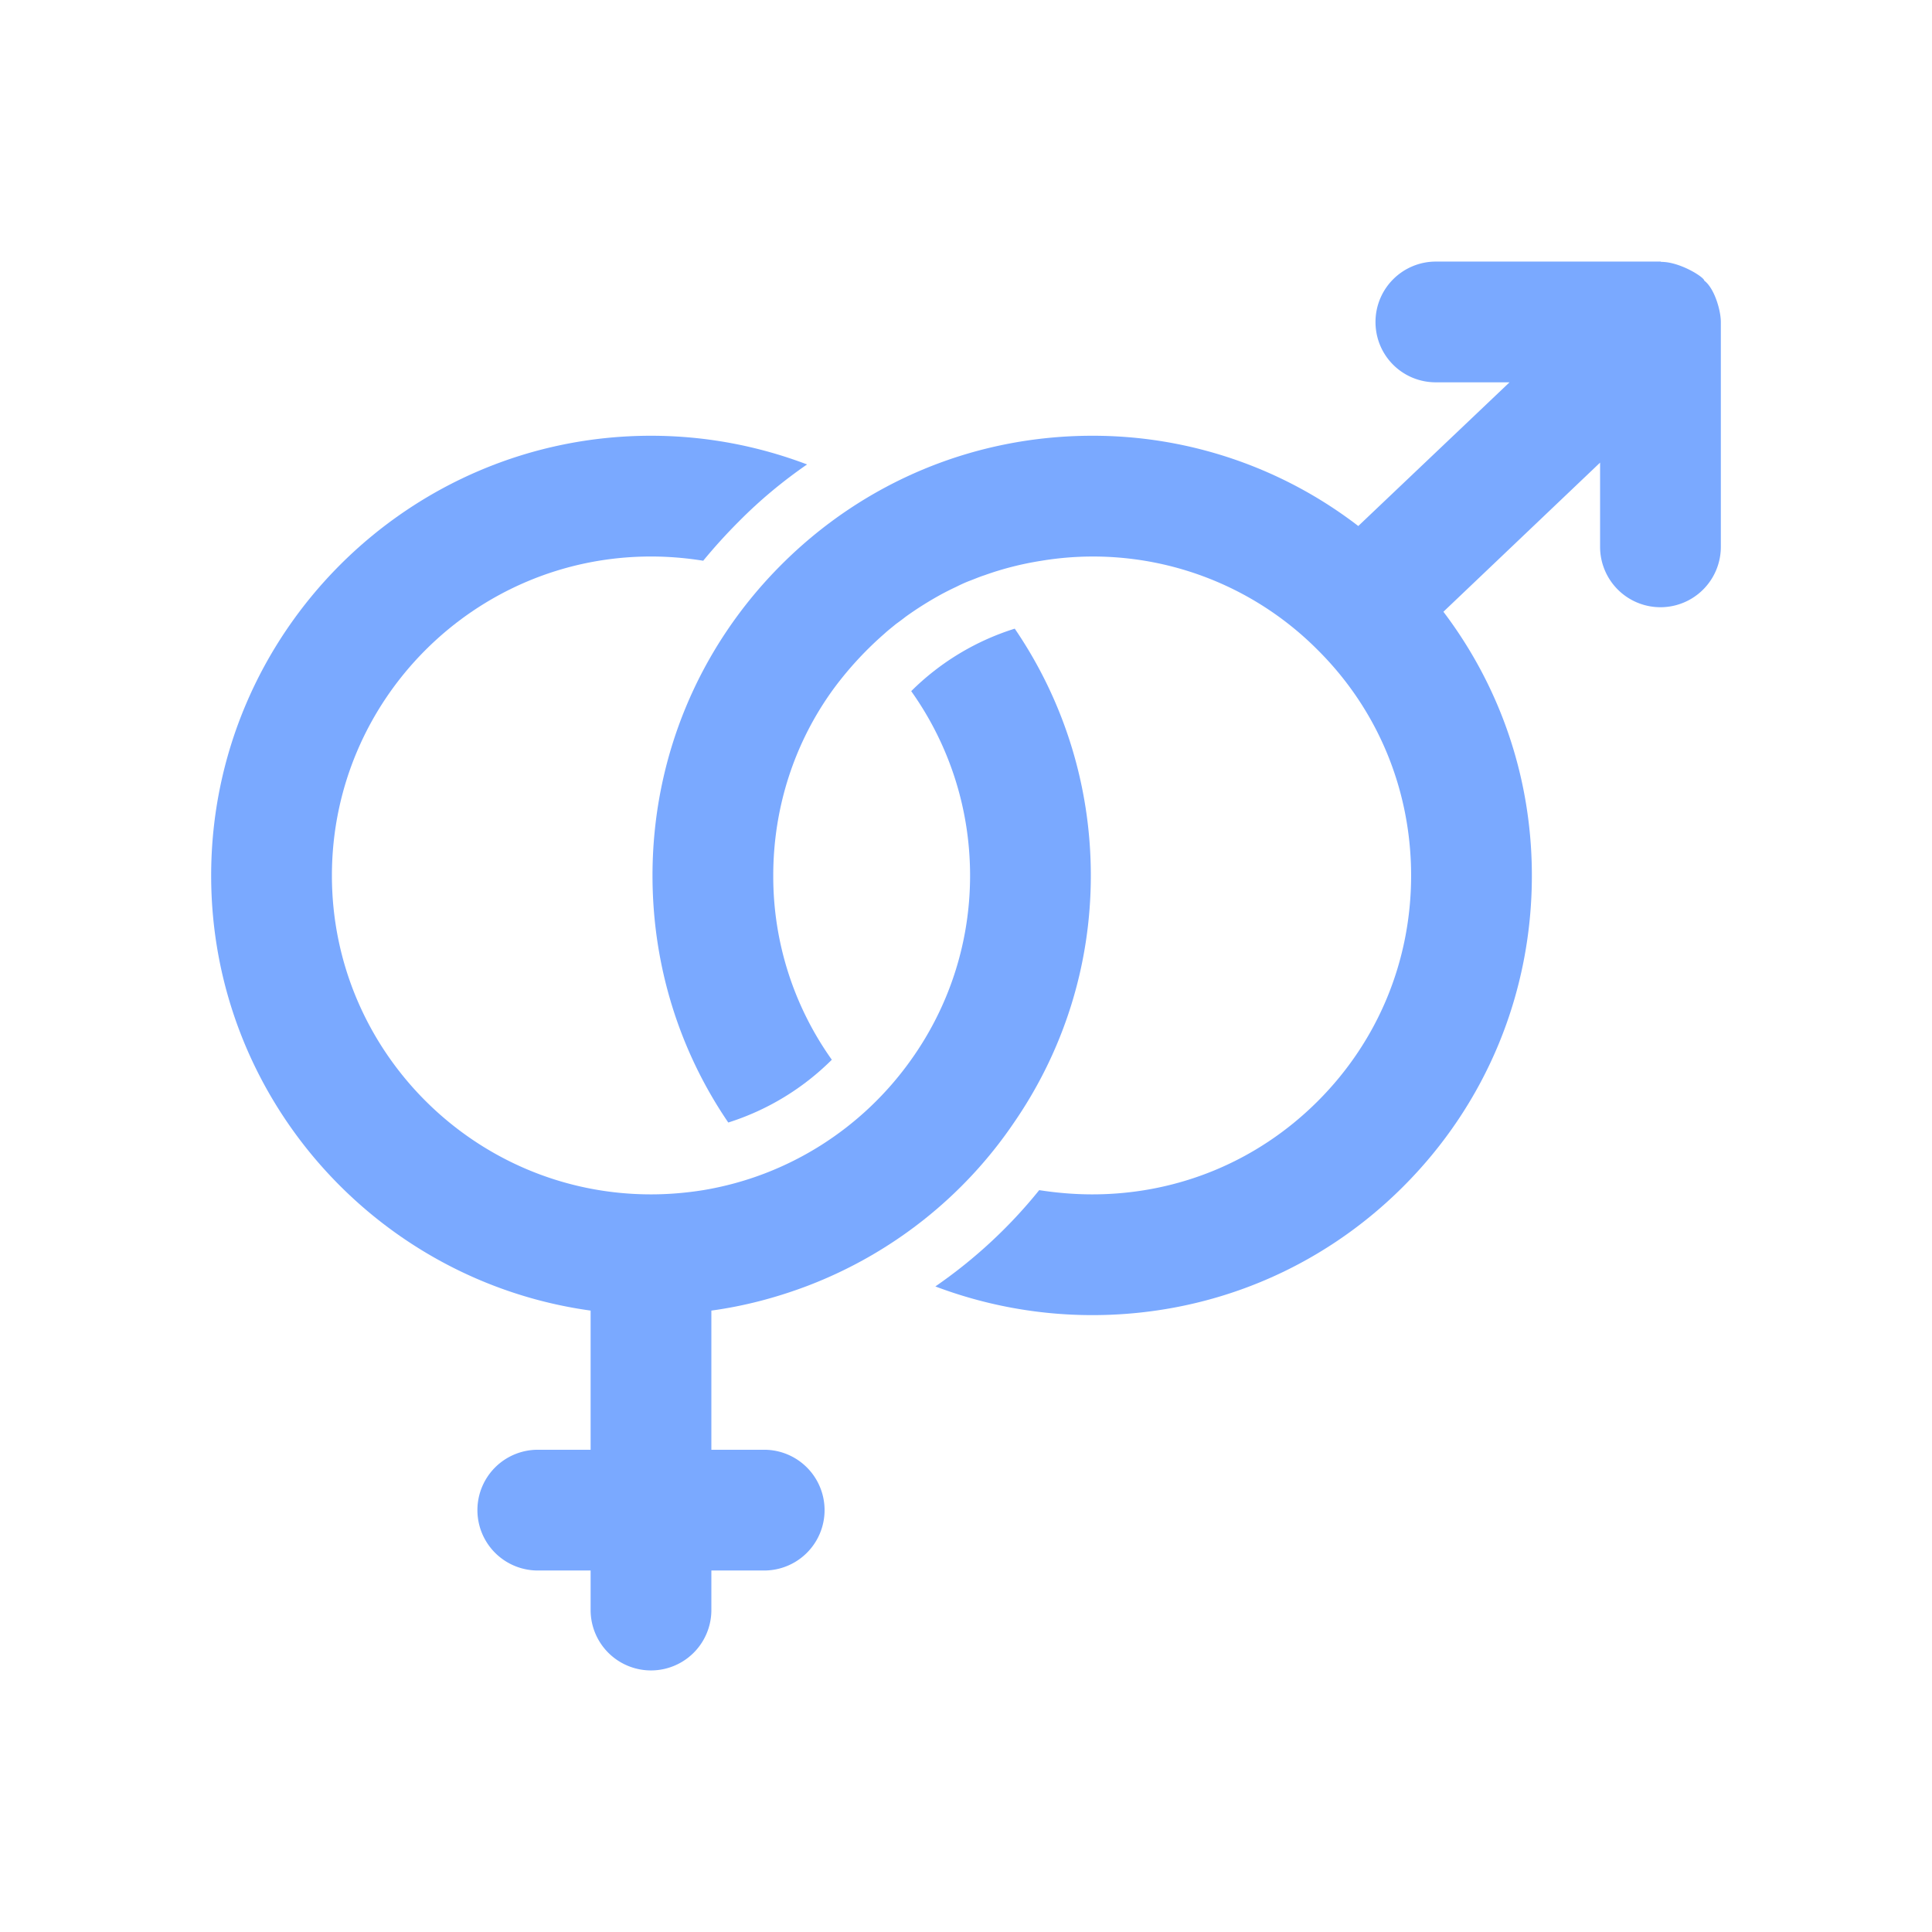
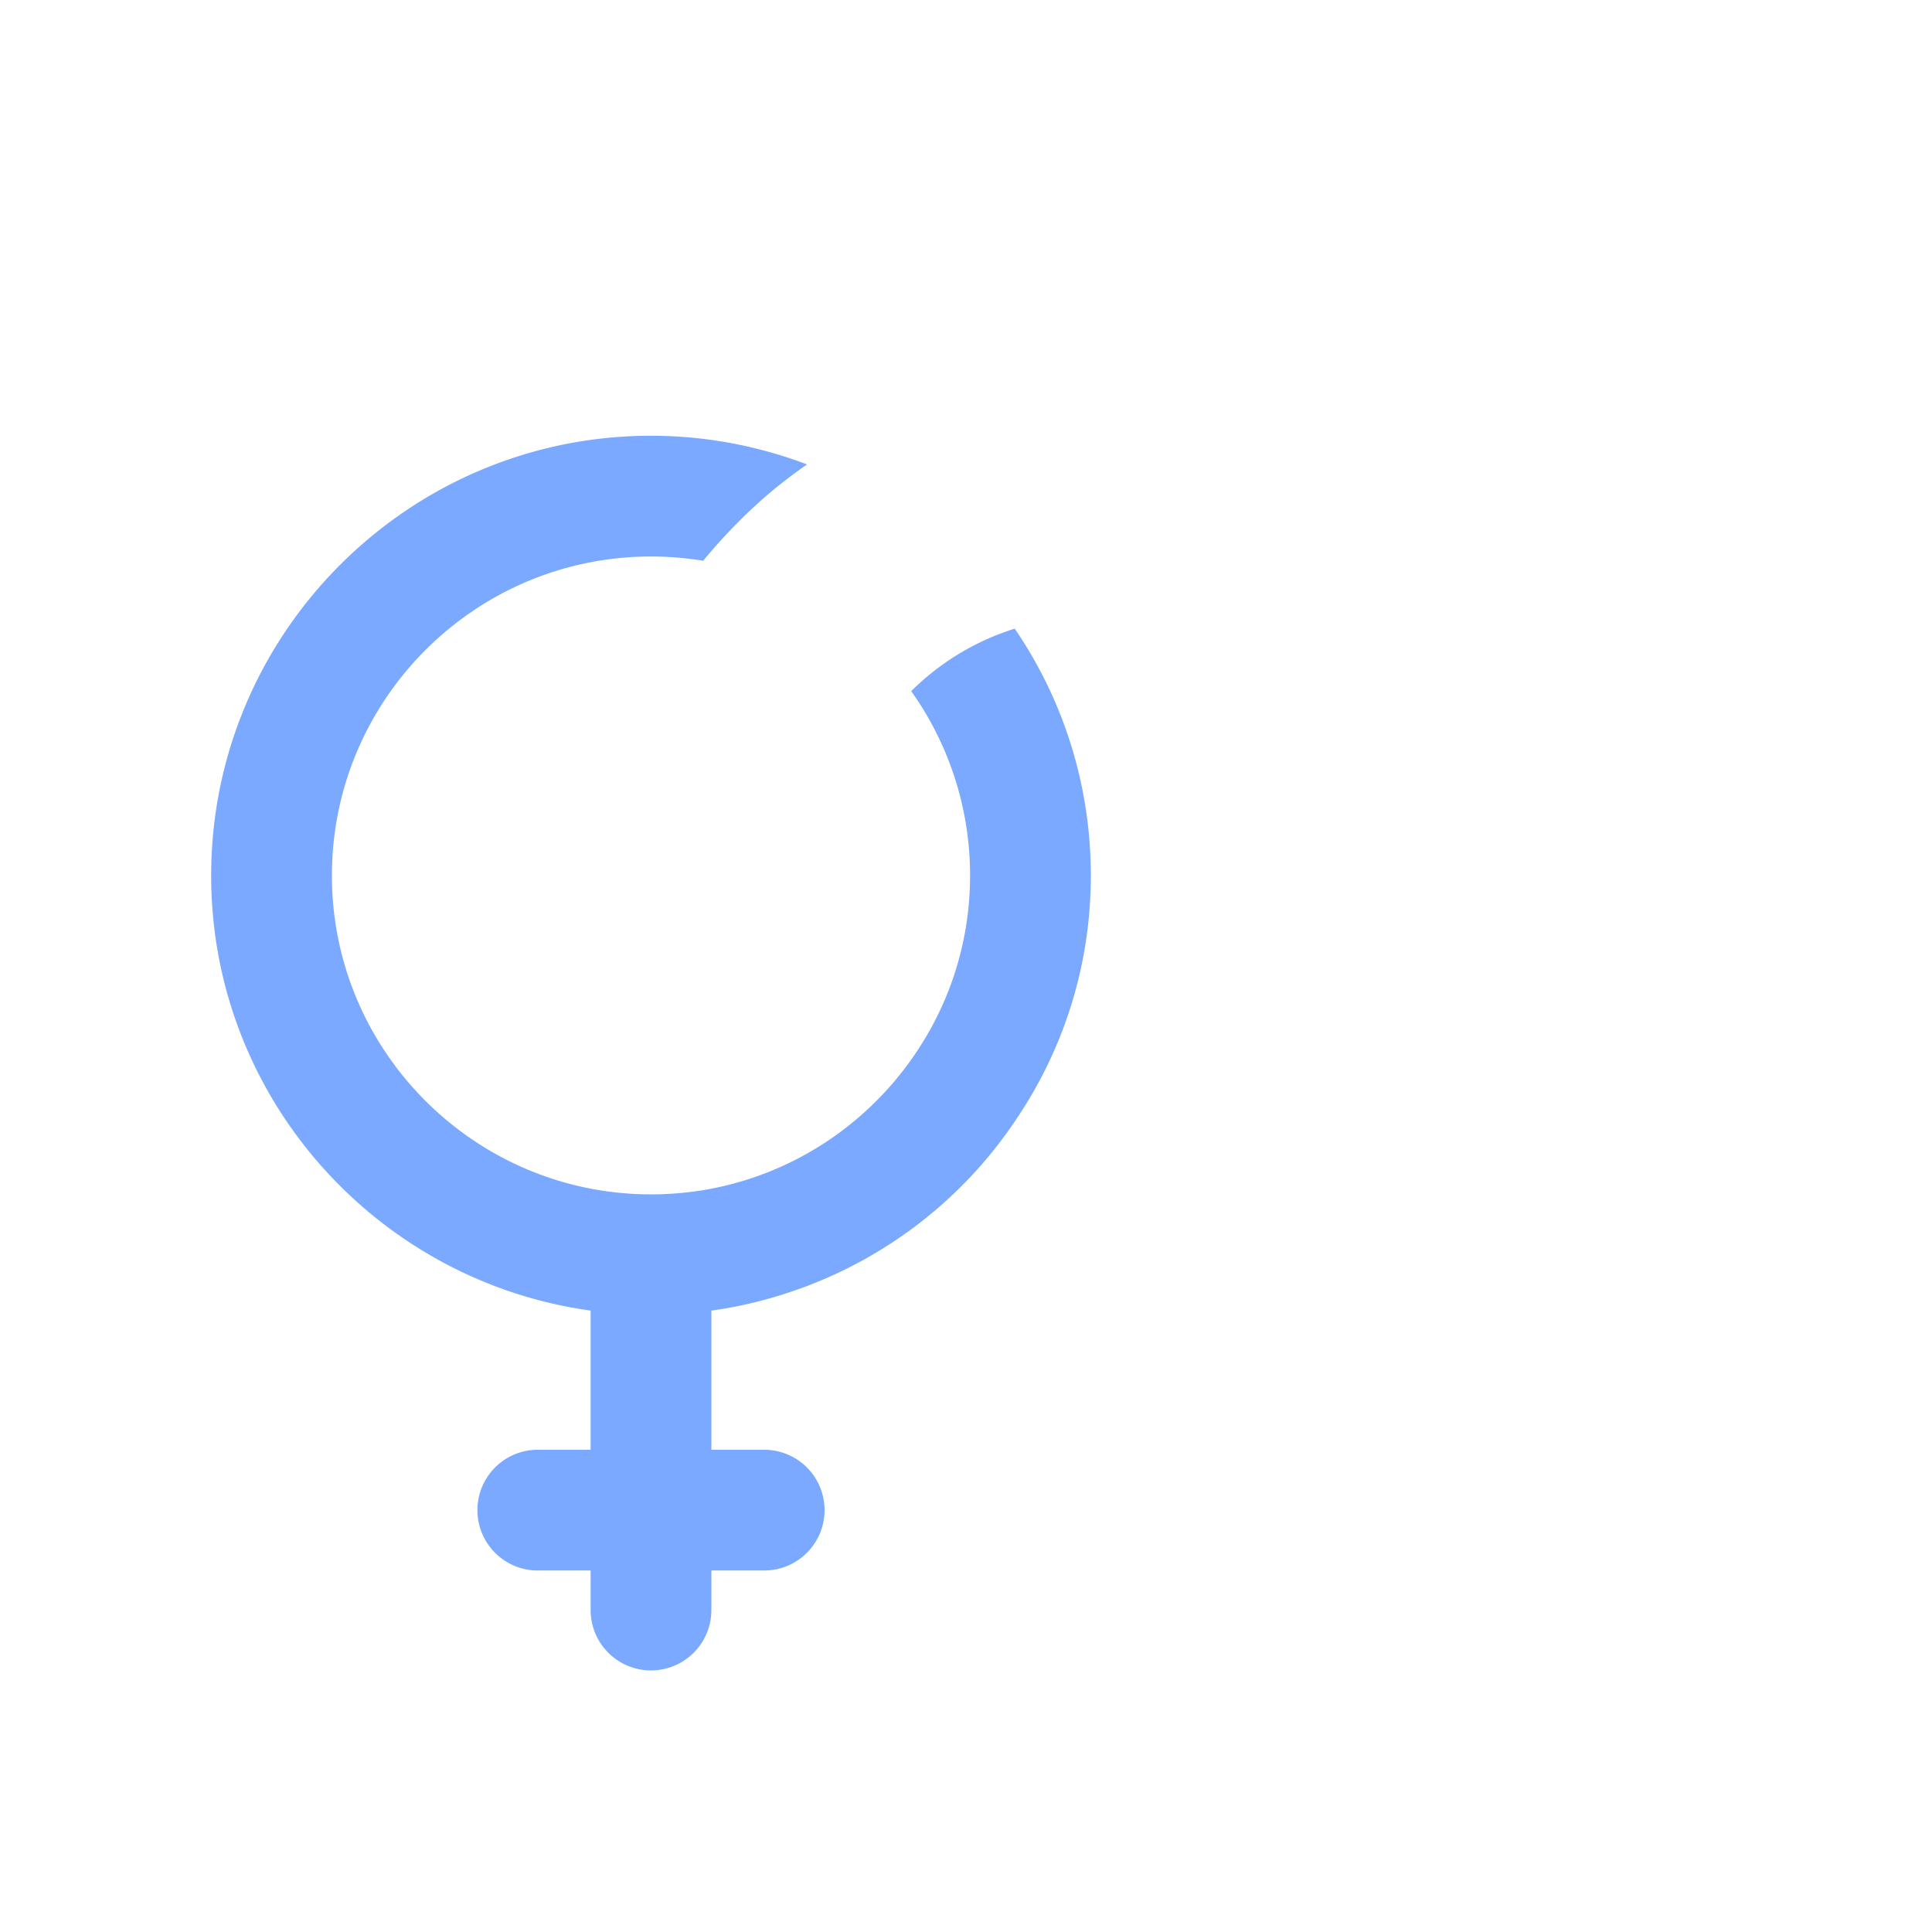
<svg xmlns="http://www.w3.org/2000/svg" version="1.1" width="512" height="512" x="0" y="0" viewBox="0 0 64 64" style="enable-background:new 0 0 512 512" xml:space="preserve" class="">
  <g>
    <path d="M25.315 48.025h-1.75v-4.61c1.1-.15 2.15-.43 3.16-.81 2.82-1.07 5.22-2.98 6.88-5.44 1.6-2.33 2.53-5.14 2.53-8.16 0-3.03-.93-5.85-2.52-8.18a8.44 8.44 0 0 0-3.43 2.07c1.23 1.73 1.95 3.84 1.95 6.11 0 2.28-.73 4.39-1.96 6.11-1.6 2.25-4.05 3.84-6.88 4.31-.56.09-1.14.14-1.73.14-5.83 0-10.57-4.74-10.57-10.56 0-5.83 4.74-10.57 10.57-10.57.59 0 1.17.05 1.73.14.37-.45.76-.88 1.17-1.29.7-.71 1.46-1.34 2.27-1.9-1.61-.61-3.35-.95-5.17-.95-8.03 0-14.57 6.54-14.57 14.57 0 7.35 5.48 13.43 12.57 14.41v4.61h-1.75a2 2 0 1 0 0 4h1.75v1.31a2 2 0 1 0 4 0v-1.31h1.75a2 2 0 1 0 0-4z" fill="#7aa9ff" opacity="1" data-original="#000000" class="" />
-     <path d="M56.455 9.295c0-.11-.796-.62-1.42-.62-.01 0-.02-.01-.03-.01h-7.44a2 2 0 0 0-2 2c0 1.11.89 2 2 2h2.44l-5.01 4.76a14.42 14.42 0 0 0-8.81-2.99c-3.89 0-7.55 1.52-10.3 4.27s-4.27 6.41-4.27 10.3c0 2.96.88 5.79 2.51 8.18a8.483 8.483 0 0 0 3.43-2.08 10.464 10.464 0 0 1-1.94-6.1c0-2.27.71-4.44 2.03-6.23a11.467 11.467 0 0 1 1.66-1.79c.12-.11.25-.21.37-.31.11-.08.22-.16.32-.24a11.402 11.402 0 0 1 1.21-.76c.15-.08.31-.16.46-.23.16-.08.31-.15.47-.21.16-.06.32-.13.48-.18.61-.22 1.25-.38 1.89-.48a10.492 10.492 0 0 1 9.15 2.96c2 1.99 3.09 4.65 3.09 7.47s-1.09 5.47-3.09 7.47-4.65 3.09-7.47 3.09c-.59 0-1.18-.05-1.76-.14-.99 1.23-2.15 2.3-3.44 3.19 1.64.62 3.4.95 5.2.95 3.89 0 7.55-1.51 10.3-4.26s4.26-6.41 4.26-10.3c0-3.2-1.03-6.23-2.93-8.74l5.19-4.94v2.79a2 2 0 1 0 4 0v-7.45c0-.382-.212-1.116-.55-1.37z" fill="#7aa9ff" opacity="1" data-original="#000000" class="" />
  </g>
</svg>